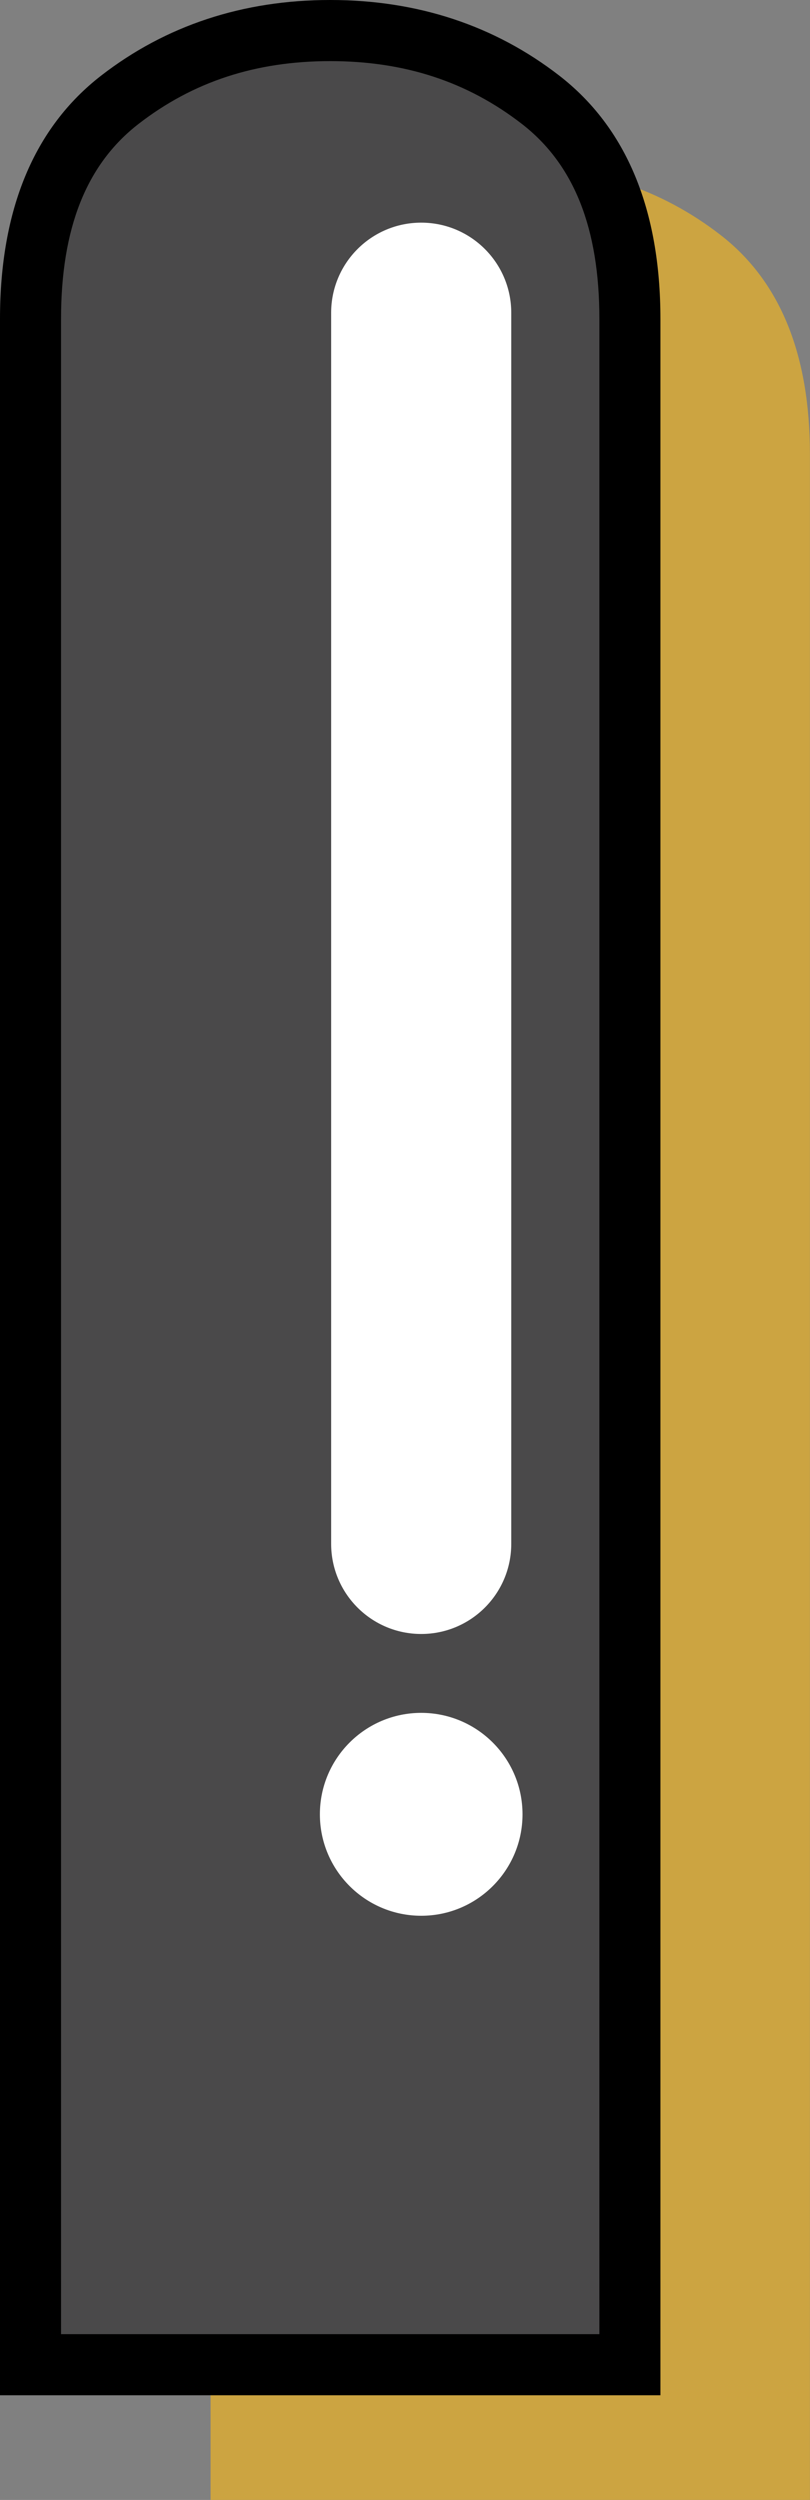
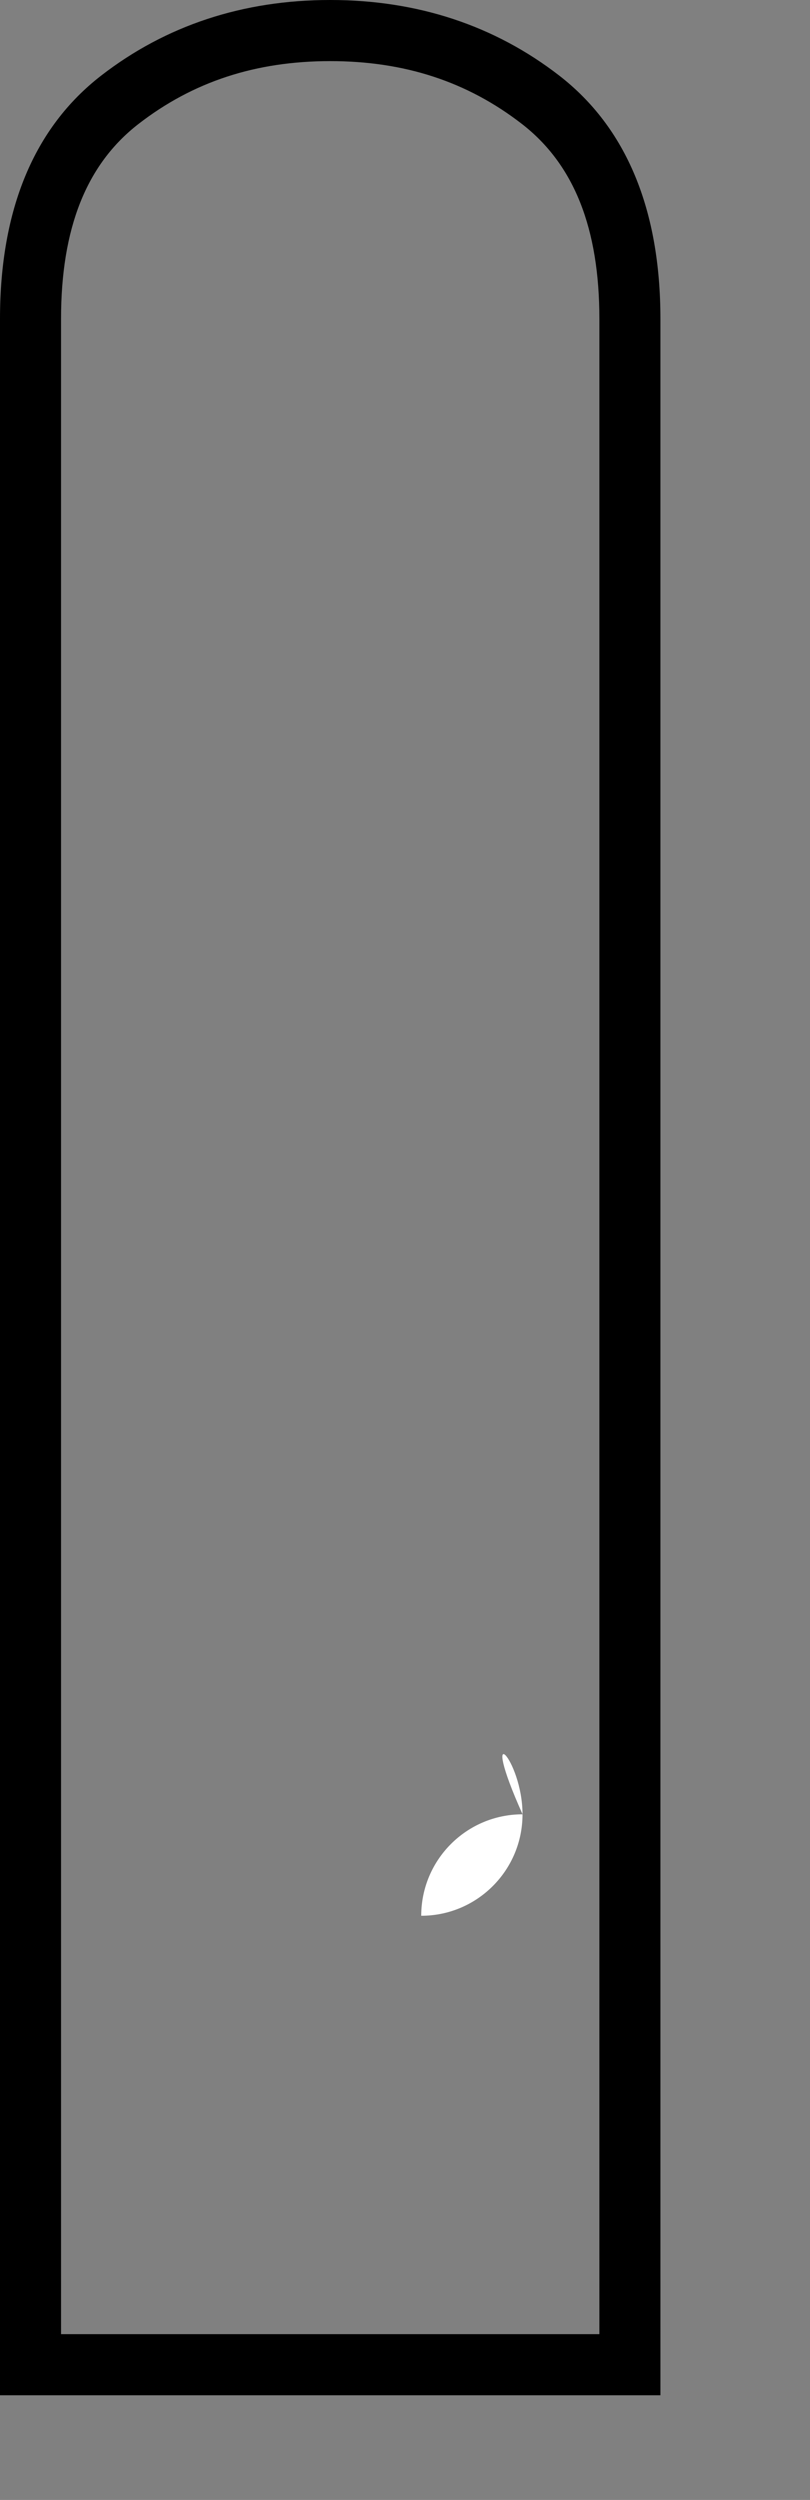
<svg xmlns="http://www.w3.org/2000/svg" version="1.1" id="Layer_1" x="0px" y="0px" width="66.35px" height="204.539px" viewBox="0 0 66.35 204.539" enable-background="new 0 0 66.35 204.539" xml:space="preserve">
  <rect x="0" y="0" width="66.35" height="204.539" fill="#808080" stroke="none" />
  <g>
    <g>
-       <path fill="#CCA441" d="M17.249,37.17c0-8.182,2.438-14.165,7.315-17.94c4.876-3.778,10.623-5.666,17.232-5.666    c6.607,0,12.353,1.888,17.23,5.666c4.876,3.775,7.318,9.759,7.318,17.94v167.369H17.249V37.17z" />
-     </g>
+       </g>
    <g>
-       <path fill="#4A494A" d="M2.5,26.105c0-8.181,2.438-14.164,7.314-17.94C14.693,4.388,20.439,2.5,27.05,2.5    c6.609,0,12.353,1.888,17.233,5.665c4.875,3.776,7.314,9.76,7.314,17.94v167.37H2.5V26.105z" />
      <path d="M54.098,195.975H0V26.105c0-8.96,2.787-15.661,8.284-19.917C13.588,2.082,19.901,0,27.05,0    c7.145,0,13.457,2.082,18.764,6.188c5.497,4.258,8.284,10.959,8.284,19.917V195.975z M5,190.975h44.098V26.105    c0-7.435-2.075-12.656-6.346-15.963C38.281,6.682,33.145,5,27.05,5c-6.099,0-11.236,1.682-15.705,5.142    C7.076,13.447,5,18.669,5,26.105V190.975z" />
    </g>
    <g>
      <g>
-         <path fill="#FFFFFF" d="M34.502,133.688c-4.074,0-7.376-3.301-7.376-7.375V25.593c0-4.074,3.302-7.376,7.376-7.376     c4.076,0,7.377,3.302,7.377,7.376v100.719C41.879,130.387,38.578,133.688,34.502,133.688z" />
-       </g>
+         </g>
      <g>
-         <path fill="#FFFFFF" d="M42.801,148.443c0,4.58-3.717,8.3-8.297,8.3c-4.584,0-8.301-3.72-8.301-8.3     c0-4.582,3.717-8.301,8.301-8.301C39.084,140.145,42.801,143.861,42.801,148.443z" />
+         <path fill="#FFFFFF" d="M42.801,148.443c0,4.58-3.717,8.3-8.297,8.3c0-4.582,3.717-8.301,8.301-8.301C39.084,140.145,42.801,143.861,42.801,148.443z" />
      </g>
    </g>
  </g>
</svg>